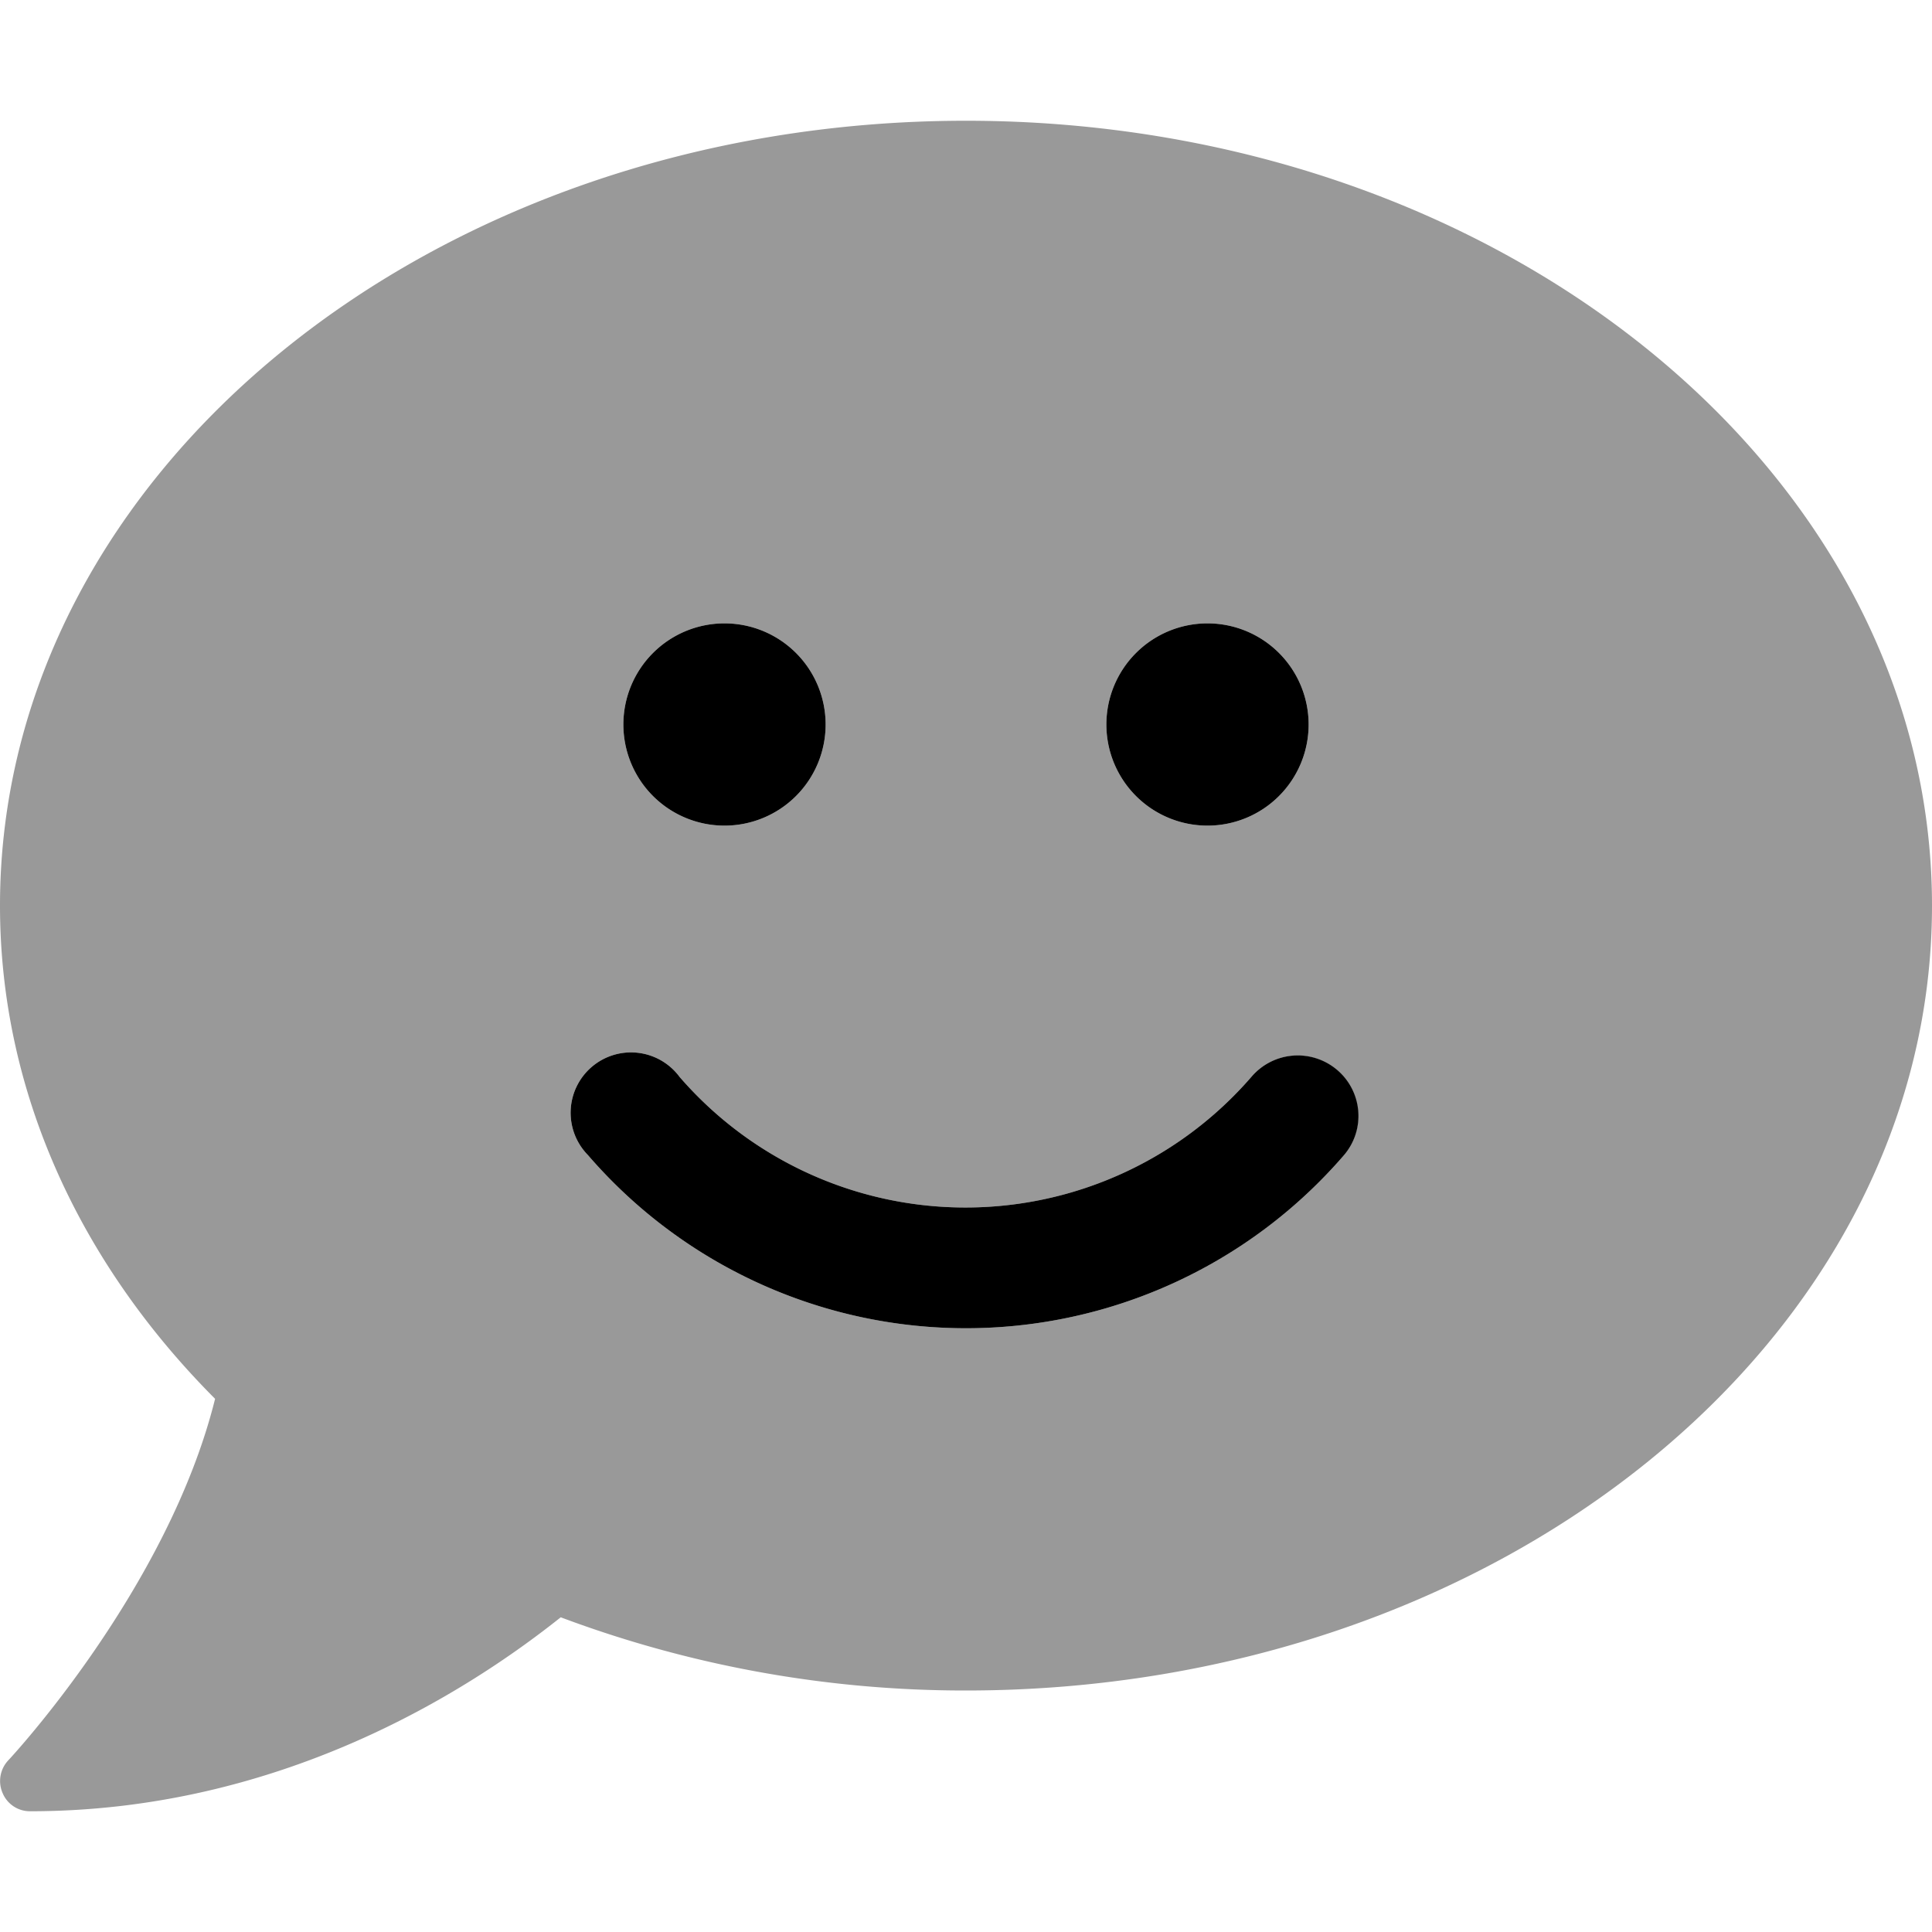
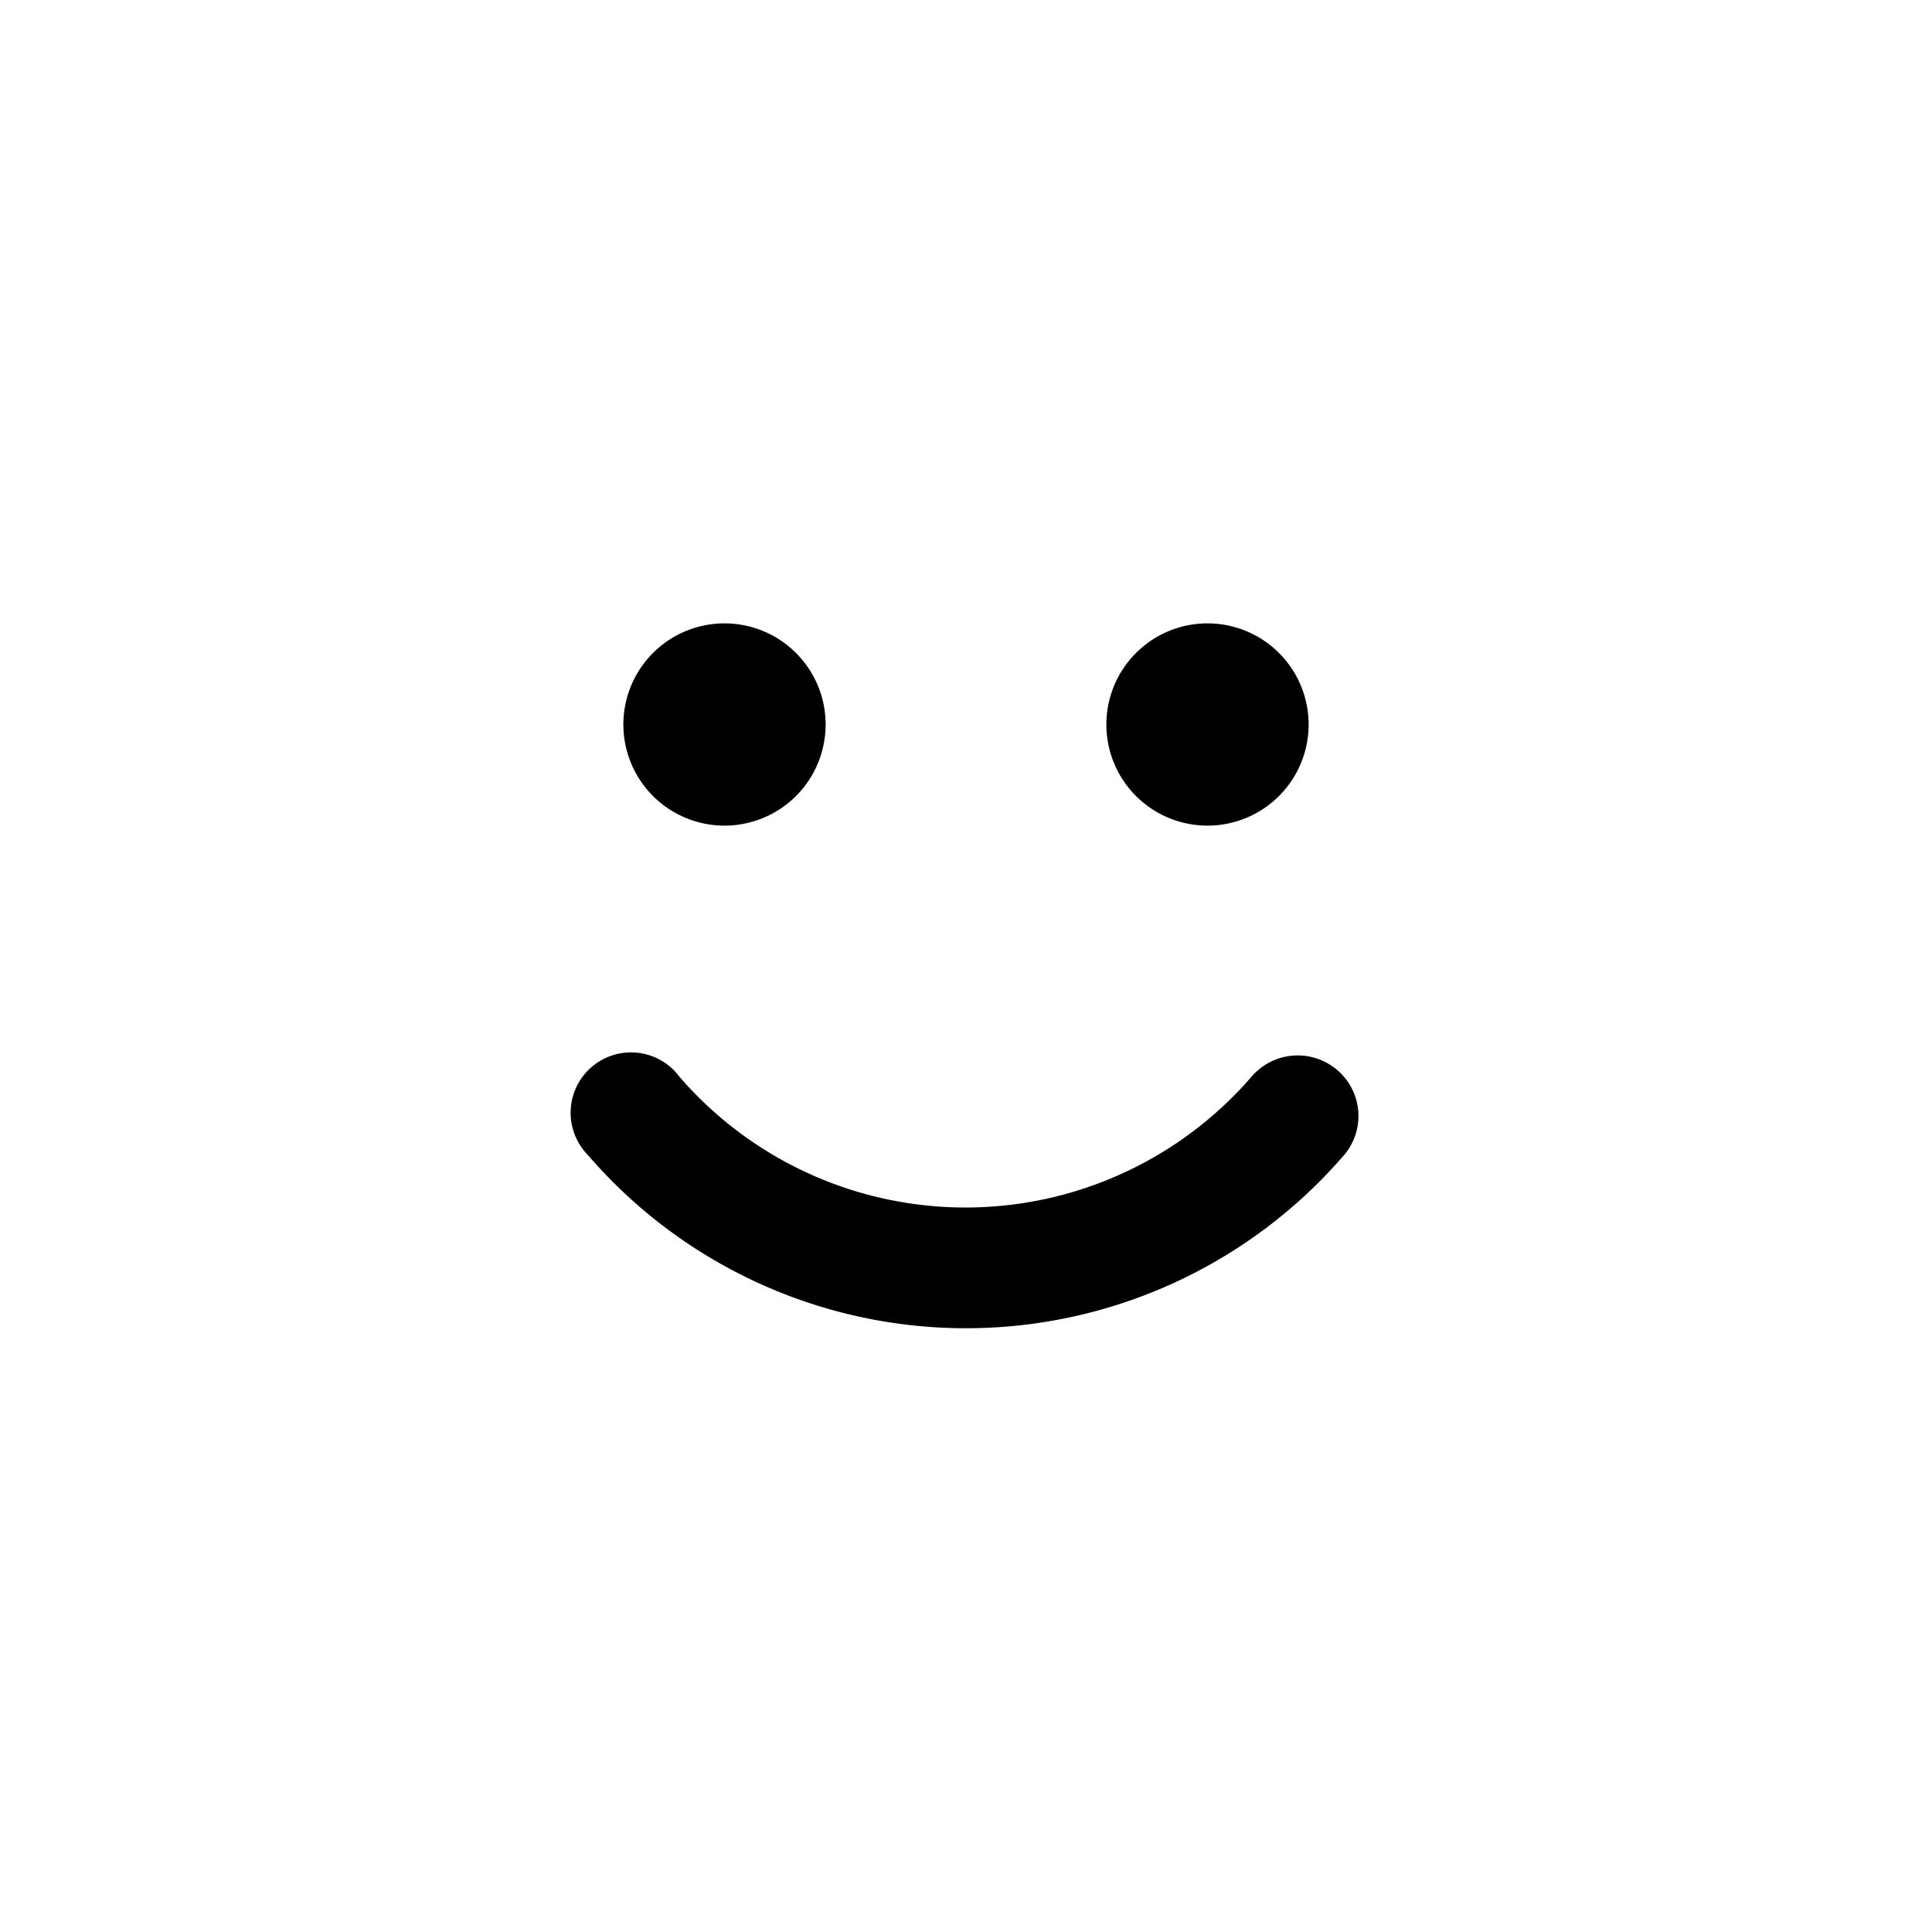
<svg xmlns="http://www.w3.org/2000/svg" viewBox="0 0 512 512">
  <defs>
    <style>.fa-secondary{opacity:.4}</style>
  </defs>
-   <path d="M256 32C114.6 32 0 125.1 0 240c0 49.6 21.4 95 57 130.7C44.5 421.1 2.7 466 2.2 466.5a8 8 0 0 0-1.5 8.7A7.83 7.83 0 0 0 8 480c66.3 0 116-31.8 140.6-51.4A305 305 0 0 0 256 448c141.4 0 256-93.1 256-208S397.4 32 256 32zm64 133.2a26.8 26.8 0 1 1-26.8 26.8 26.8 26.8 0 0 1 26.8-26.8zm-128 0a26.8 26.8 0 1 1-26.8 26.8 26.8 26.8 0 0 1 26.8-26.8zm164.2 140.9a132.32 132.32 0 0 1-200.4 0 16 16 0 1 1 24.3-20.7 100.23 100.23 0 0 0 151.6-.1 16.07 16.07 0 0 1 24.5 20.8z" class="fa-secondary" />
  <path d="M320 218.8a26.8 26.8 0 1 0-26.8-26.8 26.8 26.8 0 0 0 26.8 26.8zm-128 0a26.8 26.8 0 1 0-26.8-26.8 26.8 26.8 0 0 0 26.8 26.8zm162.3 64.7a16.11 16.11 0 0 0-22.6 1.8 100.23 100.23 0 0 1-151.6.1 16 16 0 1 0-24.3 20.7 132.32 132.32 0 0 0 200.4 0 16 16 0 0 0-1.9-22.6z" class="fa-primary" />
</svg>